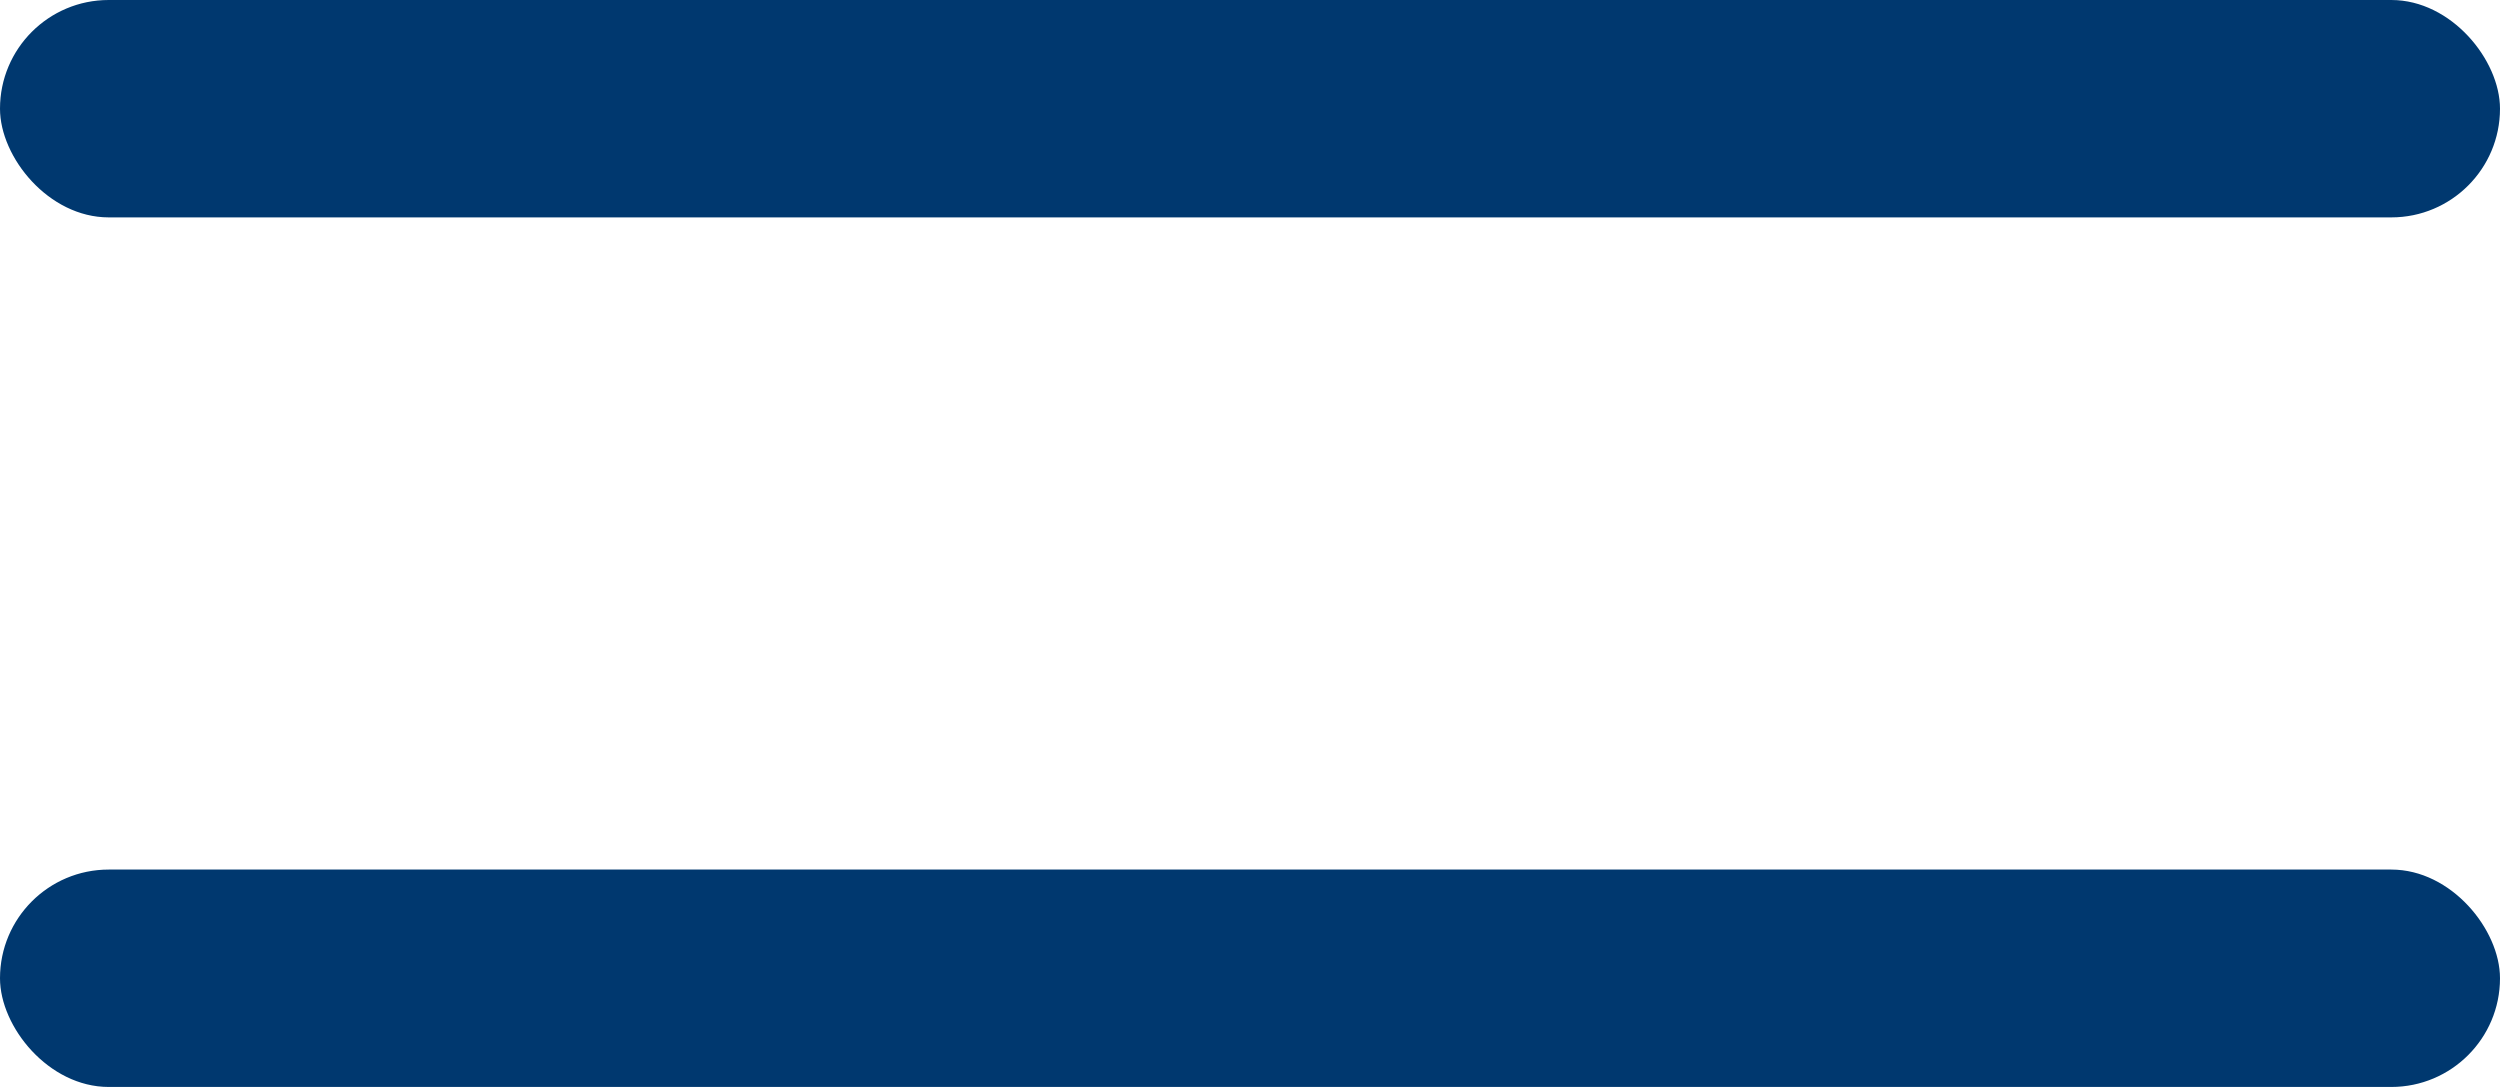
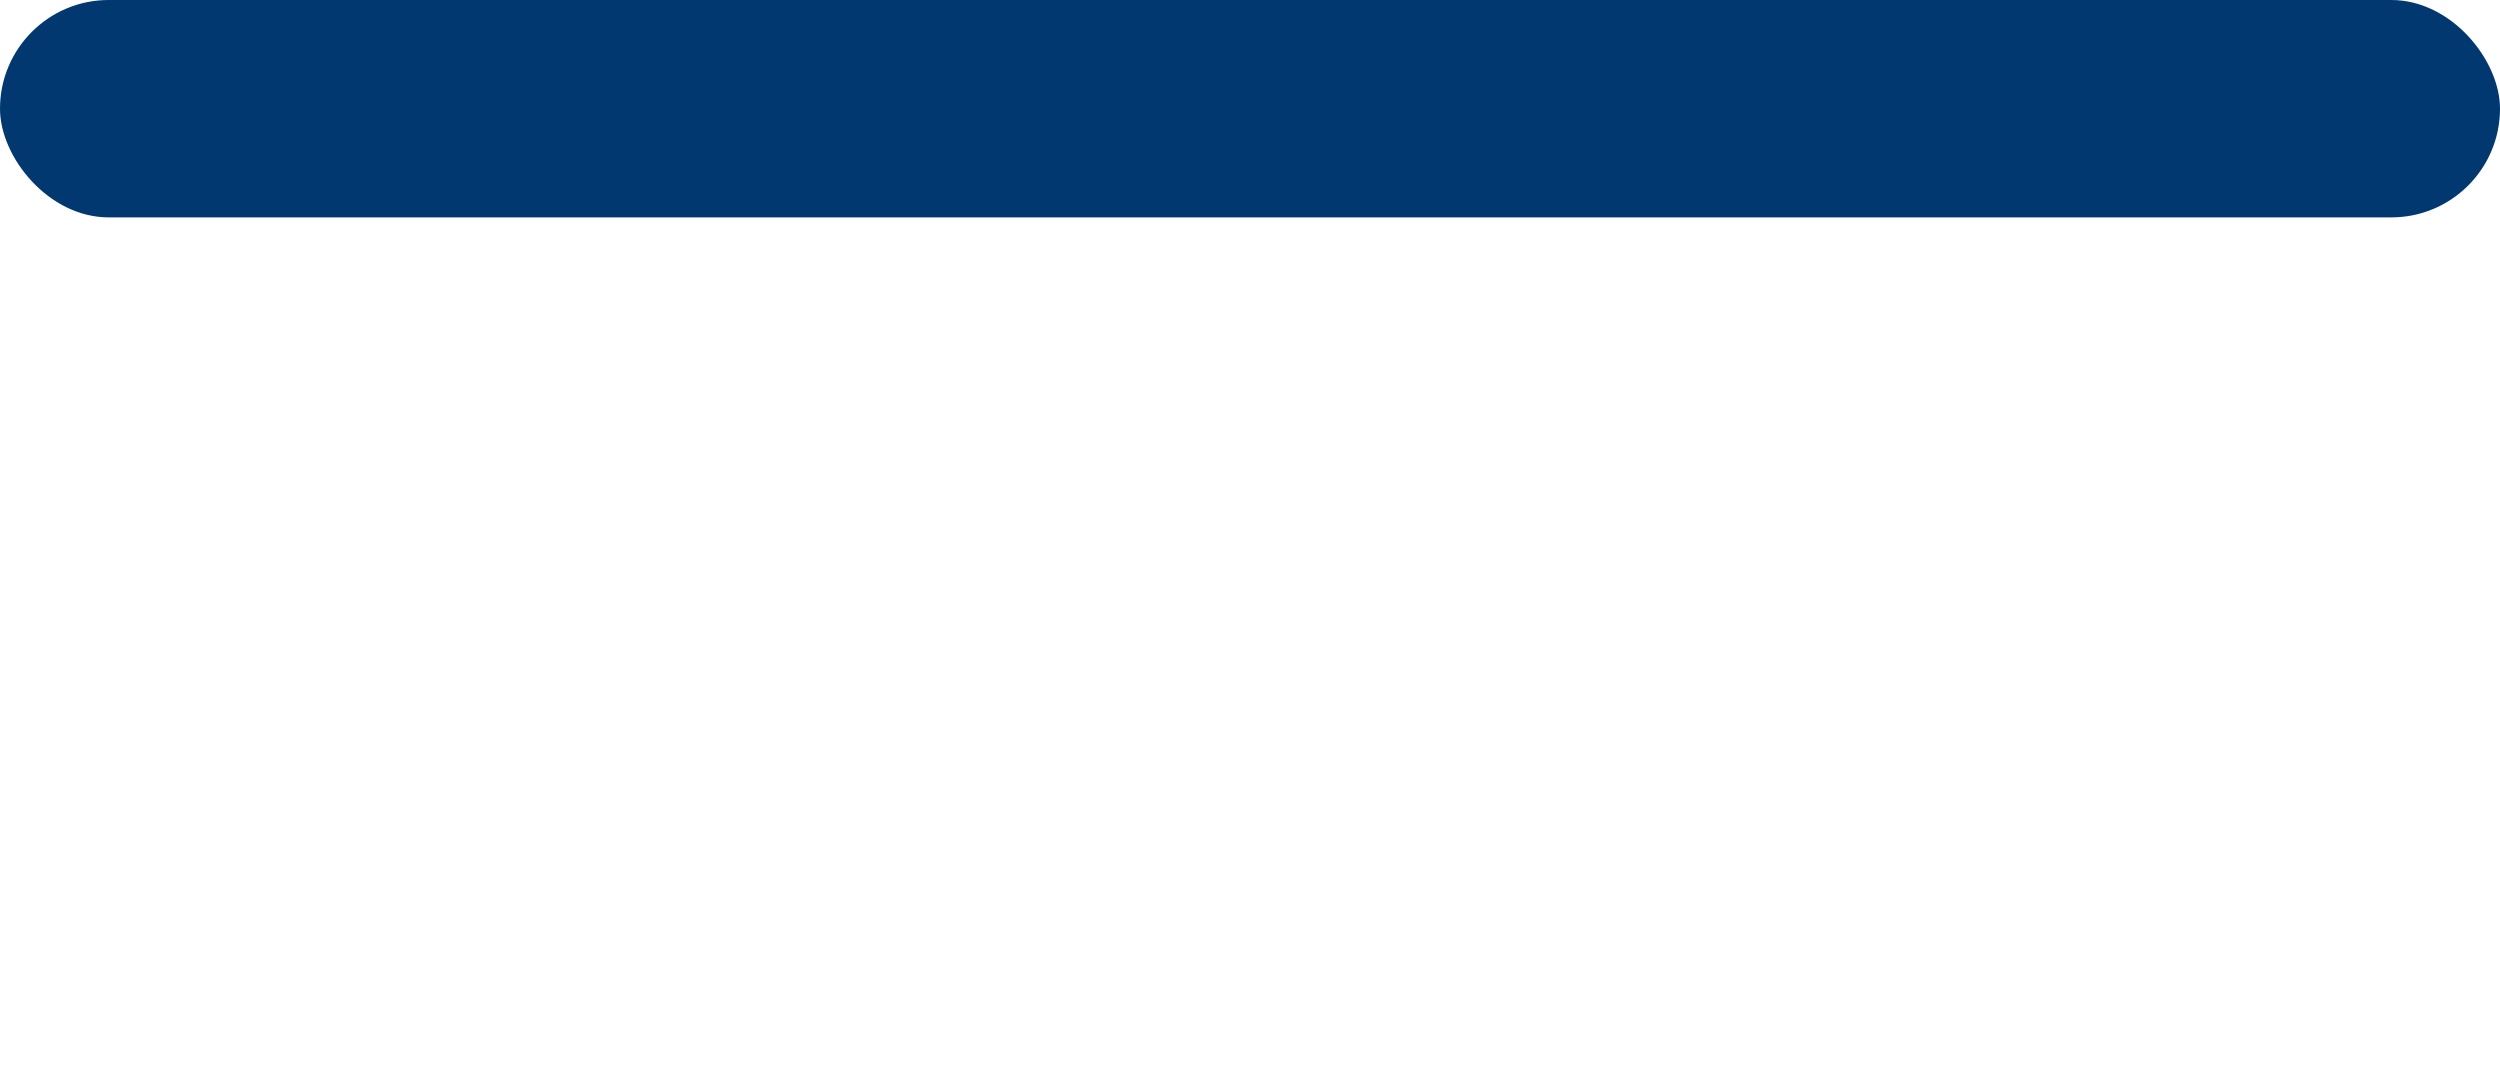
<svg xmlns="http://www.w3.org/2000/svg" width="23" height="10" viewBox="0 0 23 10" fill="none">
  <rect width="23" height="2" rx="1" fill="#00386F" />
-   <rect y="8" width="23" height="2" rx="1" fill="#00386F" />
</svg>